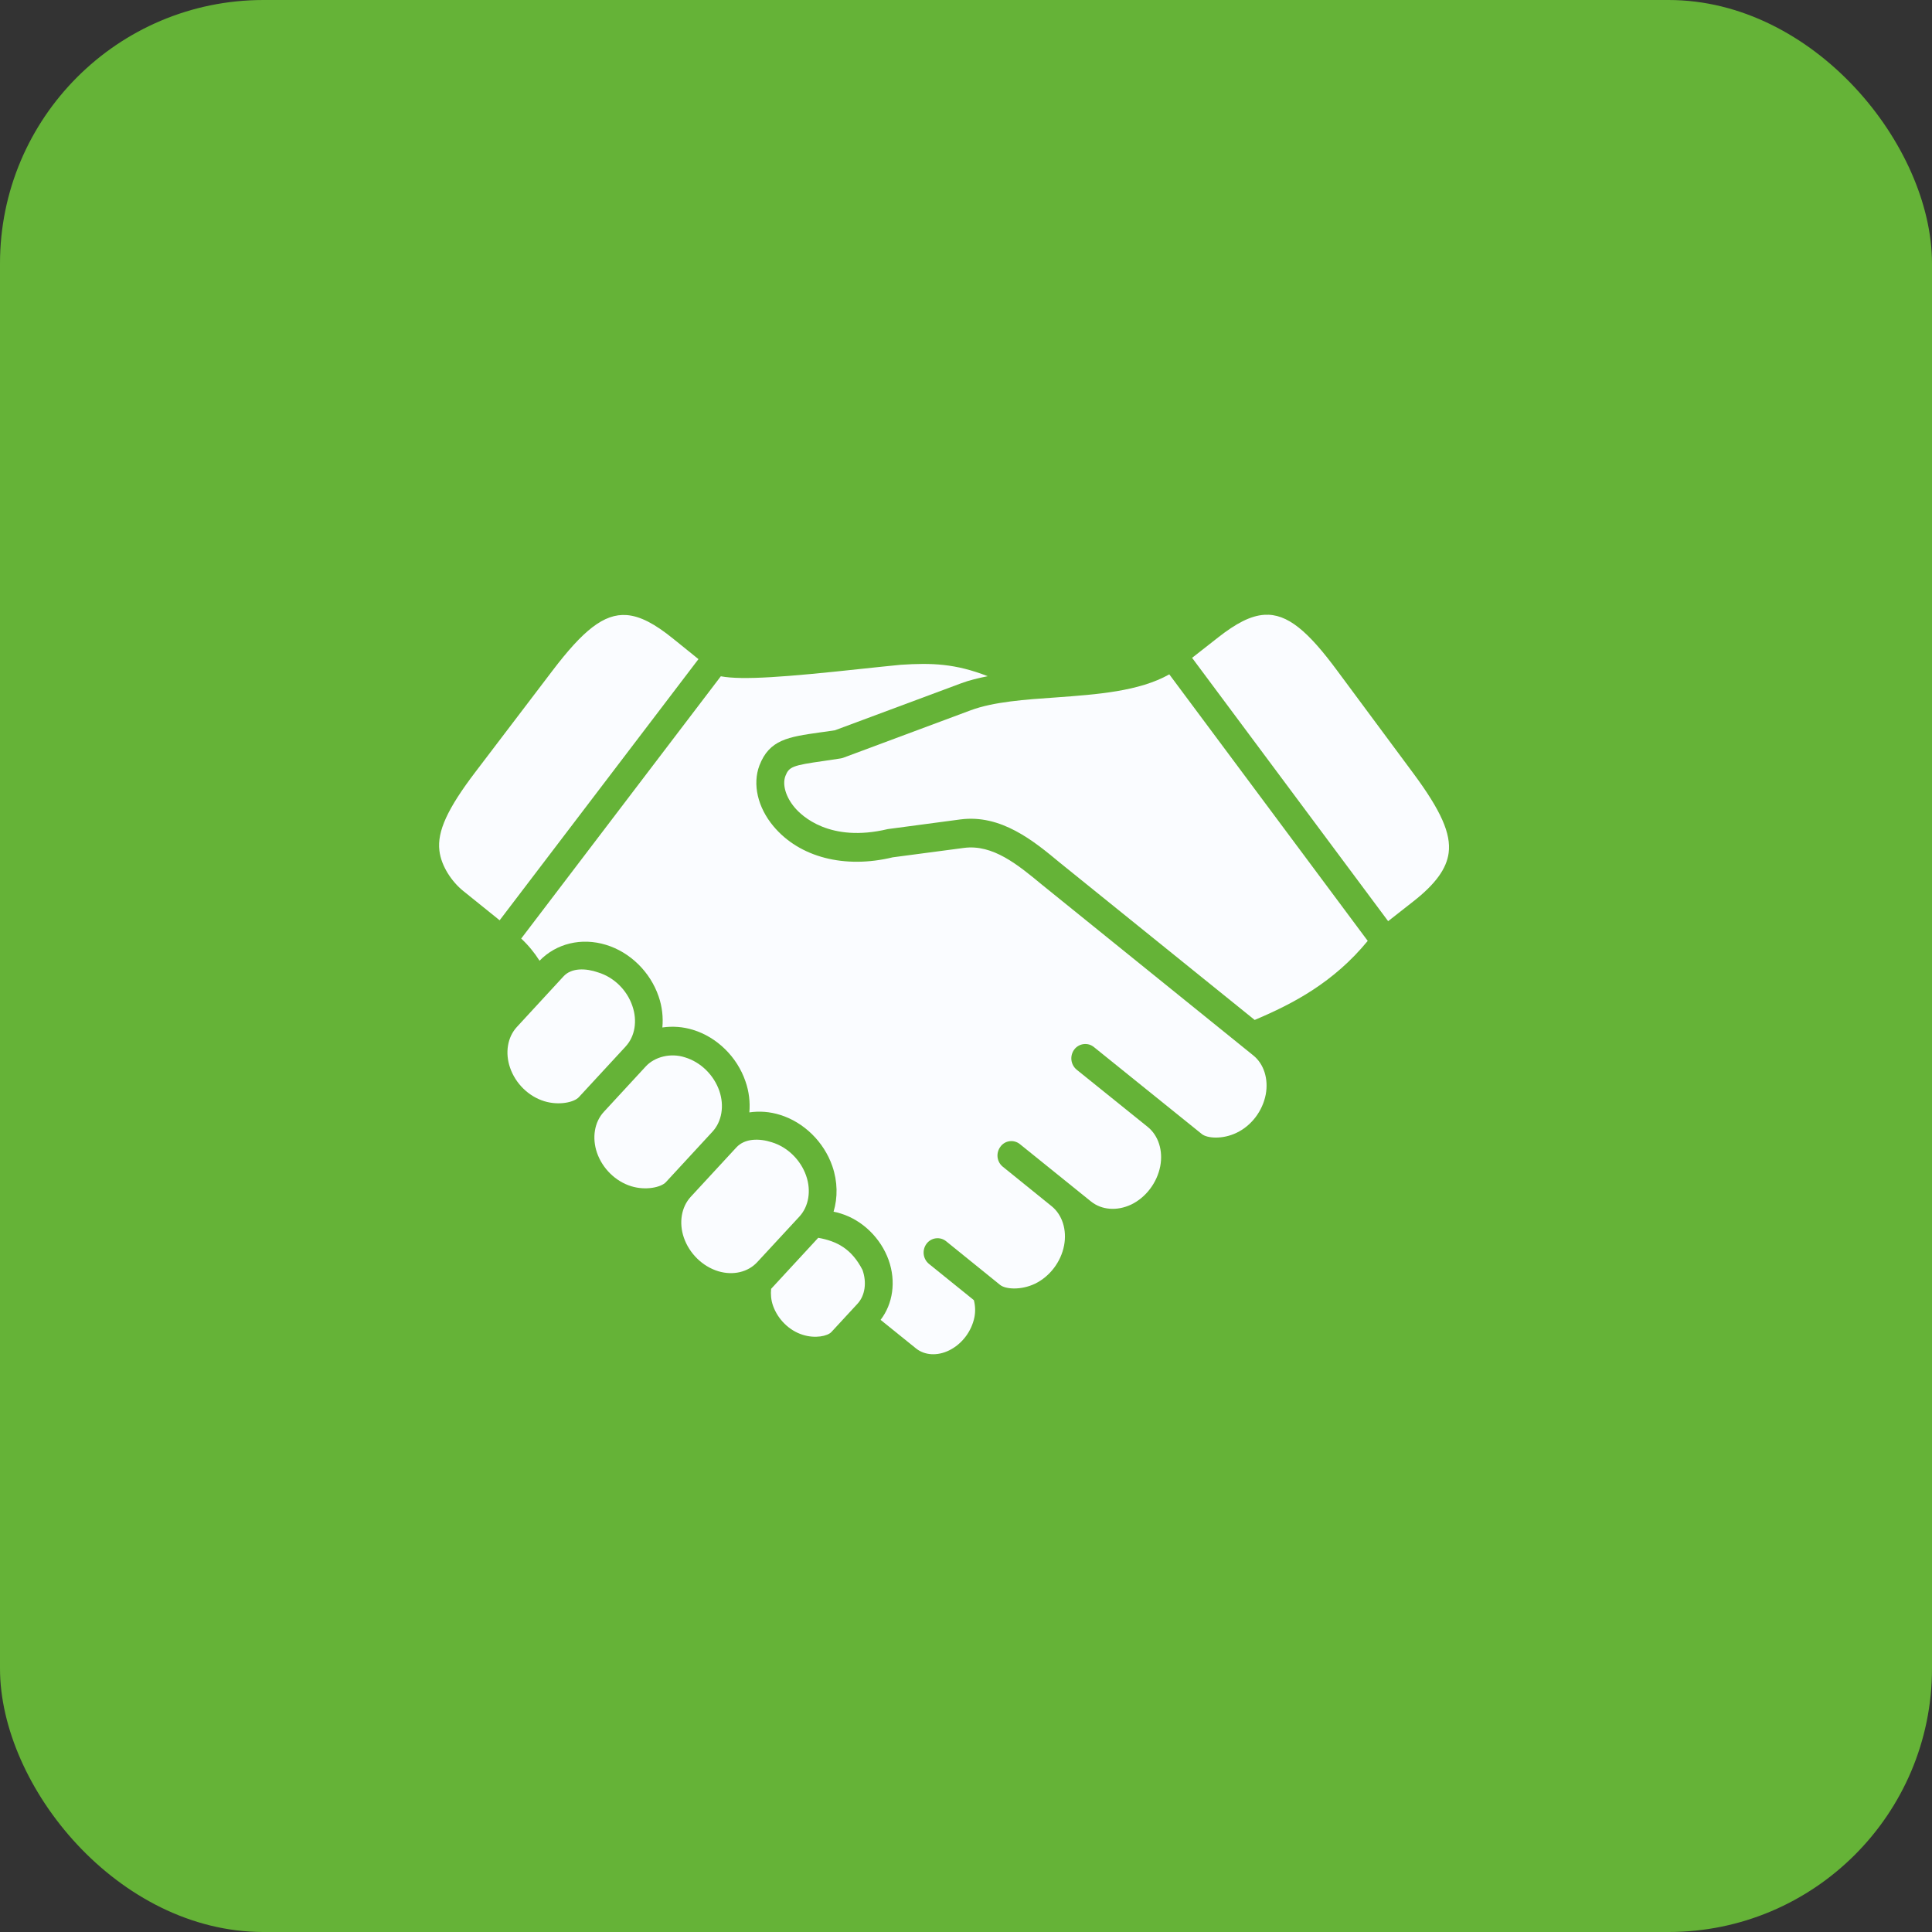
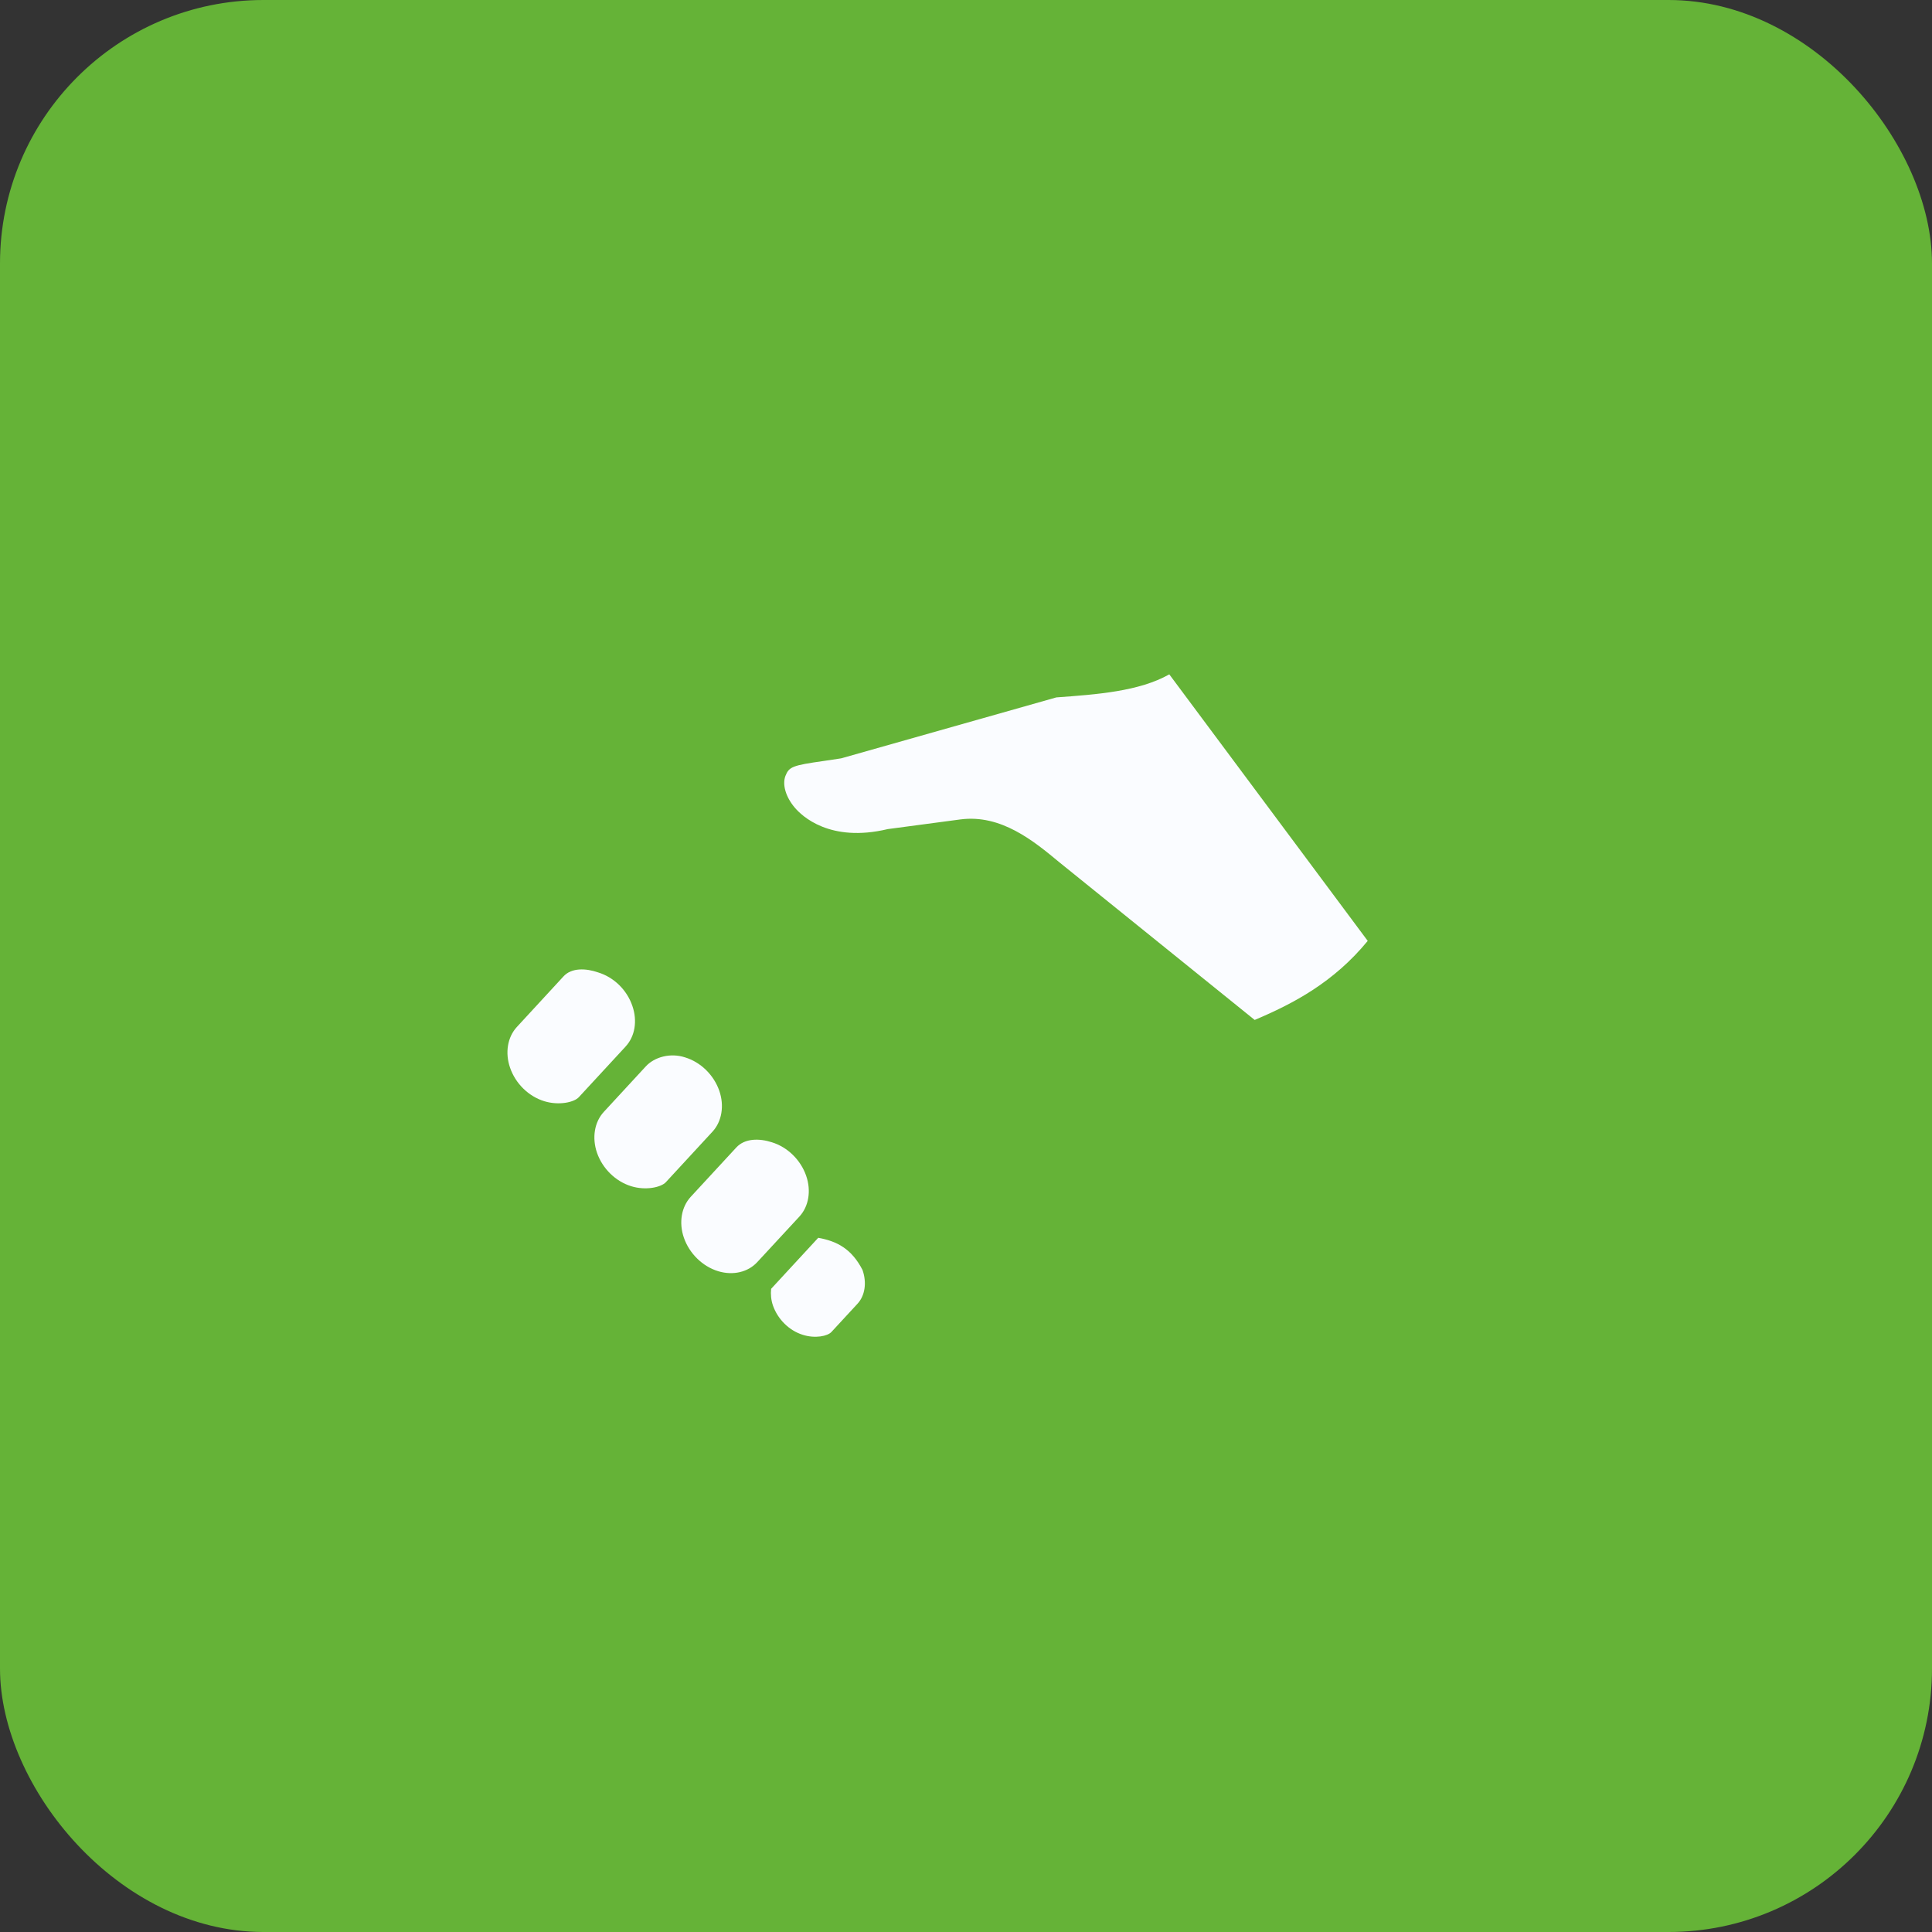
<svg xmlns="http://www.w3.org/2000/svg" width="44" height="44" viewBox="0 0 44 44" fill="none">
  <rect x="0" y="0" width="44" height="44" fill="#333333" stroke="none" />
  <rect width="44" height="44" rx="6" fill="#65B337" />
-   <path d="M17.562 29.352C17.549 29.477 17.56 29.608 17.605 29.737C17.716 30.049 17.974 30.303 18.281 30.399C18.566 30.49 18.849 30.429 18.935 30.335L19.529 29.692C19.701 29.506 19.744 29.209 19.643 28.922C19.395 28.441 19.062 28.267 18.635 28.19L17.562 29.352ZM16.767 26.135L15.729 27.259C15.518 27.49 15.457 27.846 15.575 28.188C15.7 28.548 15.998 28.841 16.356 28.951C16.694 29.053 17.033 28.974 17.245 28.745L18.207 27.705C18.419 27.474 18.478 27.119 18.36 26.778C18.235 26.416 17.935 26.124 17.58 26.015C17.296 25.923 16.963 25.92 16.767 26.135ZM14.709 24.285L13.75 25.324C13.538 25.554 13.479 25.911 13.596 26.253C13.721 26.613 14.019 26.906 14.377 27.016C14.714 27.119 15.057 27.038 15.164 26.924L16.228 25.771C16.44 25.54 16.499 25.183 16.382 24.843C16.256 24.481 15.958 24.189 15.601 24.081C15.272 23.973 14.909 24.069 14.709 24.285ZM12.833 22.237L11.77 23.39C11.558 23.621 11.499 23.976 11.616 24.315C11.74 24.678 12.04 24.971 12.398 25.08C12.735 25.182 13.077 25.103 13.183 24.987L14.248 23.834V23.833C14.461 23.605 14.52 23.25 14.402 22.91C14.279 22.546 13.979 22.254 13.621 22.146C13.349 22.051 13.018 22.034 12.833 22.237ZM26.63 15.358C25.943 15.746 24.987 15.815 24.057 15.883C23.353 15.931 22.627 15.982 22.105 16.177L19.203 17.258C19.184 17.265 19.164 17.27 19.143 17.273C19.003 17.295 18.873 17.314 18.757 17.331C18.05 17.431 17.969 17.462 17.887 17.673C17.813 17.868 17.895 18.149 18.096 18.388C18.259 18.584 18.901 19.197 20.219 18.882L21.872 18.662C22.797 18.541 23.539 19.15 24.131 19.642L28.575 23.229L28.578 23.227C29.456 22.856 30.372 22.374 31.149 21.428L26.63 15.358Z" fill="#FAFCFF" />
-   <path d="M20.515 15.14C20.251 15.165 19.949 15.198 19.633 15.231C17.882 15.42 16.911 15.494 16.416 15.402L11.87 21.375C12.03 21.524 12.17 21.694 12.288 21.88C12.668 21.487 13.242 21.347 13.801 21.518C14.35 21.685 14.808 22.134 14.999 22.691C15.081 22.926 15.106 23.168 15.085 23.4C15.318 23.366 15.555 23.384 15.78 23.453C16.327 23.619 16.787 24.069 16.977 24.626C17.06 24.861 17.086 25.102 17.066 25.334C17.299 25.3 17.536 25.319 17.761 25.389C18.307 25.556 18.765 26.005 18.956 26.559C19.077 26.91 19.081 27.272 18.984 27.596C19.04 27.607 19.097 27.62 19.154 27.639C19.644 27.792 20.06 28.198 20.239 28.699C20.41 29.184 20.336 29.693 20.055 30.059L20.862 30.71C21.059 30.868 21.347 30.886 21.616 30.754C21.907 30.611 22.127 30.322 22.192 29.998C22.217 29.869 22.212 29.737 22.179 29.61L21.156 28.784C21.09 28.73 21.047 28.651 21.037 28.566C21.027 28.48 21.05 28.394 21.102 28.325C21.127 28.291 21.159 28.263 21.195 28.242C21.231 28.221 21.271 28.207 21.313 28.202C21.354 28.197 21.397 28.2 21.437 28.211C21.477 28.223 21.515 28.242 21.548 28.269L22.778 29.264C22.9 29.362 23.25 29.389 23.571 29.236C23.908 29.073 24.163 28.738 24.234 28.364C24.301 28.01 24.193 27.667 23.951 27.471L22.839 26.572C22.772 26.518 22.729 26.44 22.719 26.355C22.709 26.269 22.733 26.183 22.785 26.114C22.809 26.08 22.841 26.052 22.877 26.03C22.913 26.009 22.953 25.995 22.995 25.99C23.037 25.985 23.079 25.988 23.119 26C23.159 26.012 23.197 26.031 23.229 26.058L24.847 27.363C25.09 27.558 25.439 27.585 25.762 27.433C26.096 27.272 26.351 26.937 26.424 26.559C26.491 26.205 26.383 25.863 26.139 25.665L24.521 24.362C24.454 24.307 24.411 24.228 24.401 24.142C24.391 24.056 24.415 23.969 24.467 23.9C24.492 23.867 24.524 23.839 24.561 23.818C24.597 23.797 24.637 23.784 24.679 23.779C24.72 23.774 24.762 23.777 24.803 23.788C24.843 23.8 24.881 23.82 24.913 23.846C24.913 23.846 27.37 25.828 27.372 25.828C27.494 25.925 27.842 25.953 28.161 25.799C28.499 25.639 28.753 25.305 28.826 24.928C28.893 24.573 28.784 24.229 28.541 24.035L23.733 20.151C23.182 19.695 22.612 19.222 21.95 19.311L20.331 19.525C19.239 19.789 18.21 19.528 17.615 18.817C17.256 18.389 17.134 17.86 17.295 17.434C17.521 16.844 17.954 16.783 18.669 16.681C18.775 16.668 18.89 16.651 19.017 16.631L21.888 15.562C22.075 15.491 22.282 15.443 22.495 15.4C21.757 15.112 21.222 15.094 20.515 15.14ZM14.274 14.008C13.751 13.968 13.274 14.366 12.586 15.269L10.828 17.58C10.193 18.414 9.954 18.933 10.007 19.372C10.049 19.733 10.298 20.087 10.545 20.287L11.379 20.959L15.907 15.011L15.321 14.538C14.918 14.213 14.588 14.033 14.274 14.008ZM28.794 14.002C28.48 14.022 28.147 14.199 27.741 14.518L27.149 14.982L31.614 20.979L32.191 20.526C32.69 20.135 32.945 19.785 32.992 19.424C33.049 18.986 32.818 18.464 32.193 17.619L30.463 15.286C29.79 14.373 29.318 13.968 28.794 14.002Z" fill="#FAFCFF" />
+   <path d="M17.562 29.352C17.549 29.477 17.56 29.608 17.605 29.737C17.716 30.049 17.974 30.303 18.281 30.399C18.566 30.49 18.849 30.429 18.935 30.335L19.529 29.692C19.701 29.506 19.744 29.209 19.643 28.922C19.395 28.441 19.062 28.267 18.635 28.19L17.562 29.352ZM16.767 26.135L15.729 27.259C15.518 27.49 15.457 27.846 15.575 28.188C15.7 28.548 15.998 28.841 16.356 28.951C16.694 29.053 17.033 28.974 17.245 28.745L18.207 27.705C18.419 27.474 18.478 27.119 18.36 26.778C18.235 26.416 17.935 26.124 17.58 26.015C17.296 25.923 16.963 25.92 16.767 26.135ZM14.709 24.285L13.75 25.324C13.538 25.554 13.479 25.911 13.596 26.253C13.721 26.613 14.019 26.906 14.377 27.016C14.714 27.119 15.057 27.038 15.164 26.924L16.228 25.771C16.44 25.54 16.499 25.183 16.382 24.843C16.256 24.481 15.958 24.189 15.601 24.081C15.272 23.973 14.909 24.069 14.709 24.285ZM12.833 22.237L11.77 23.39C11.558 23.621 11.499 23.976 11.616 24.315C11.74 24.678 12.04 24.971 12.398 25.08C12.735 25.182 13.077 25.103 13.183 24.987L14.248 23.834V23.833C14.461 23.605 14.52 23.25 14.402 22.91C14.279 22.546 13.979 22.254 13.621 22.146C13.349 22.051 13.018 22.034 12.833 22.237ZM26.63 15.358C25.943 15.746 24.987 15.815 24.057 15.883L19.203 17.258C19.184 17.265 19.164 17.27 19.143 17.273C19.003 17.295 18.873 17.314 18.757 17.331C18.05 17.431 17.969 17.462 17.887 17.673C17.813 17.868 17.895 18.149 18.096 18.388C18.259 18.584 18.901 19.197 20.219 18.882L21.872 18.662C22.797 18.541 23.539 19.15 24.131 19.642L28.575 23.229L28.578 23.227C29.456 22.856 30.372 22.374 31.149 21.428L26.63 15.358Z" fill="#FAFCFF" />
</svg>